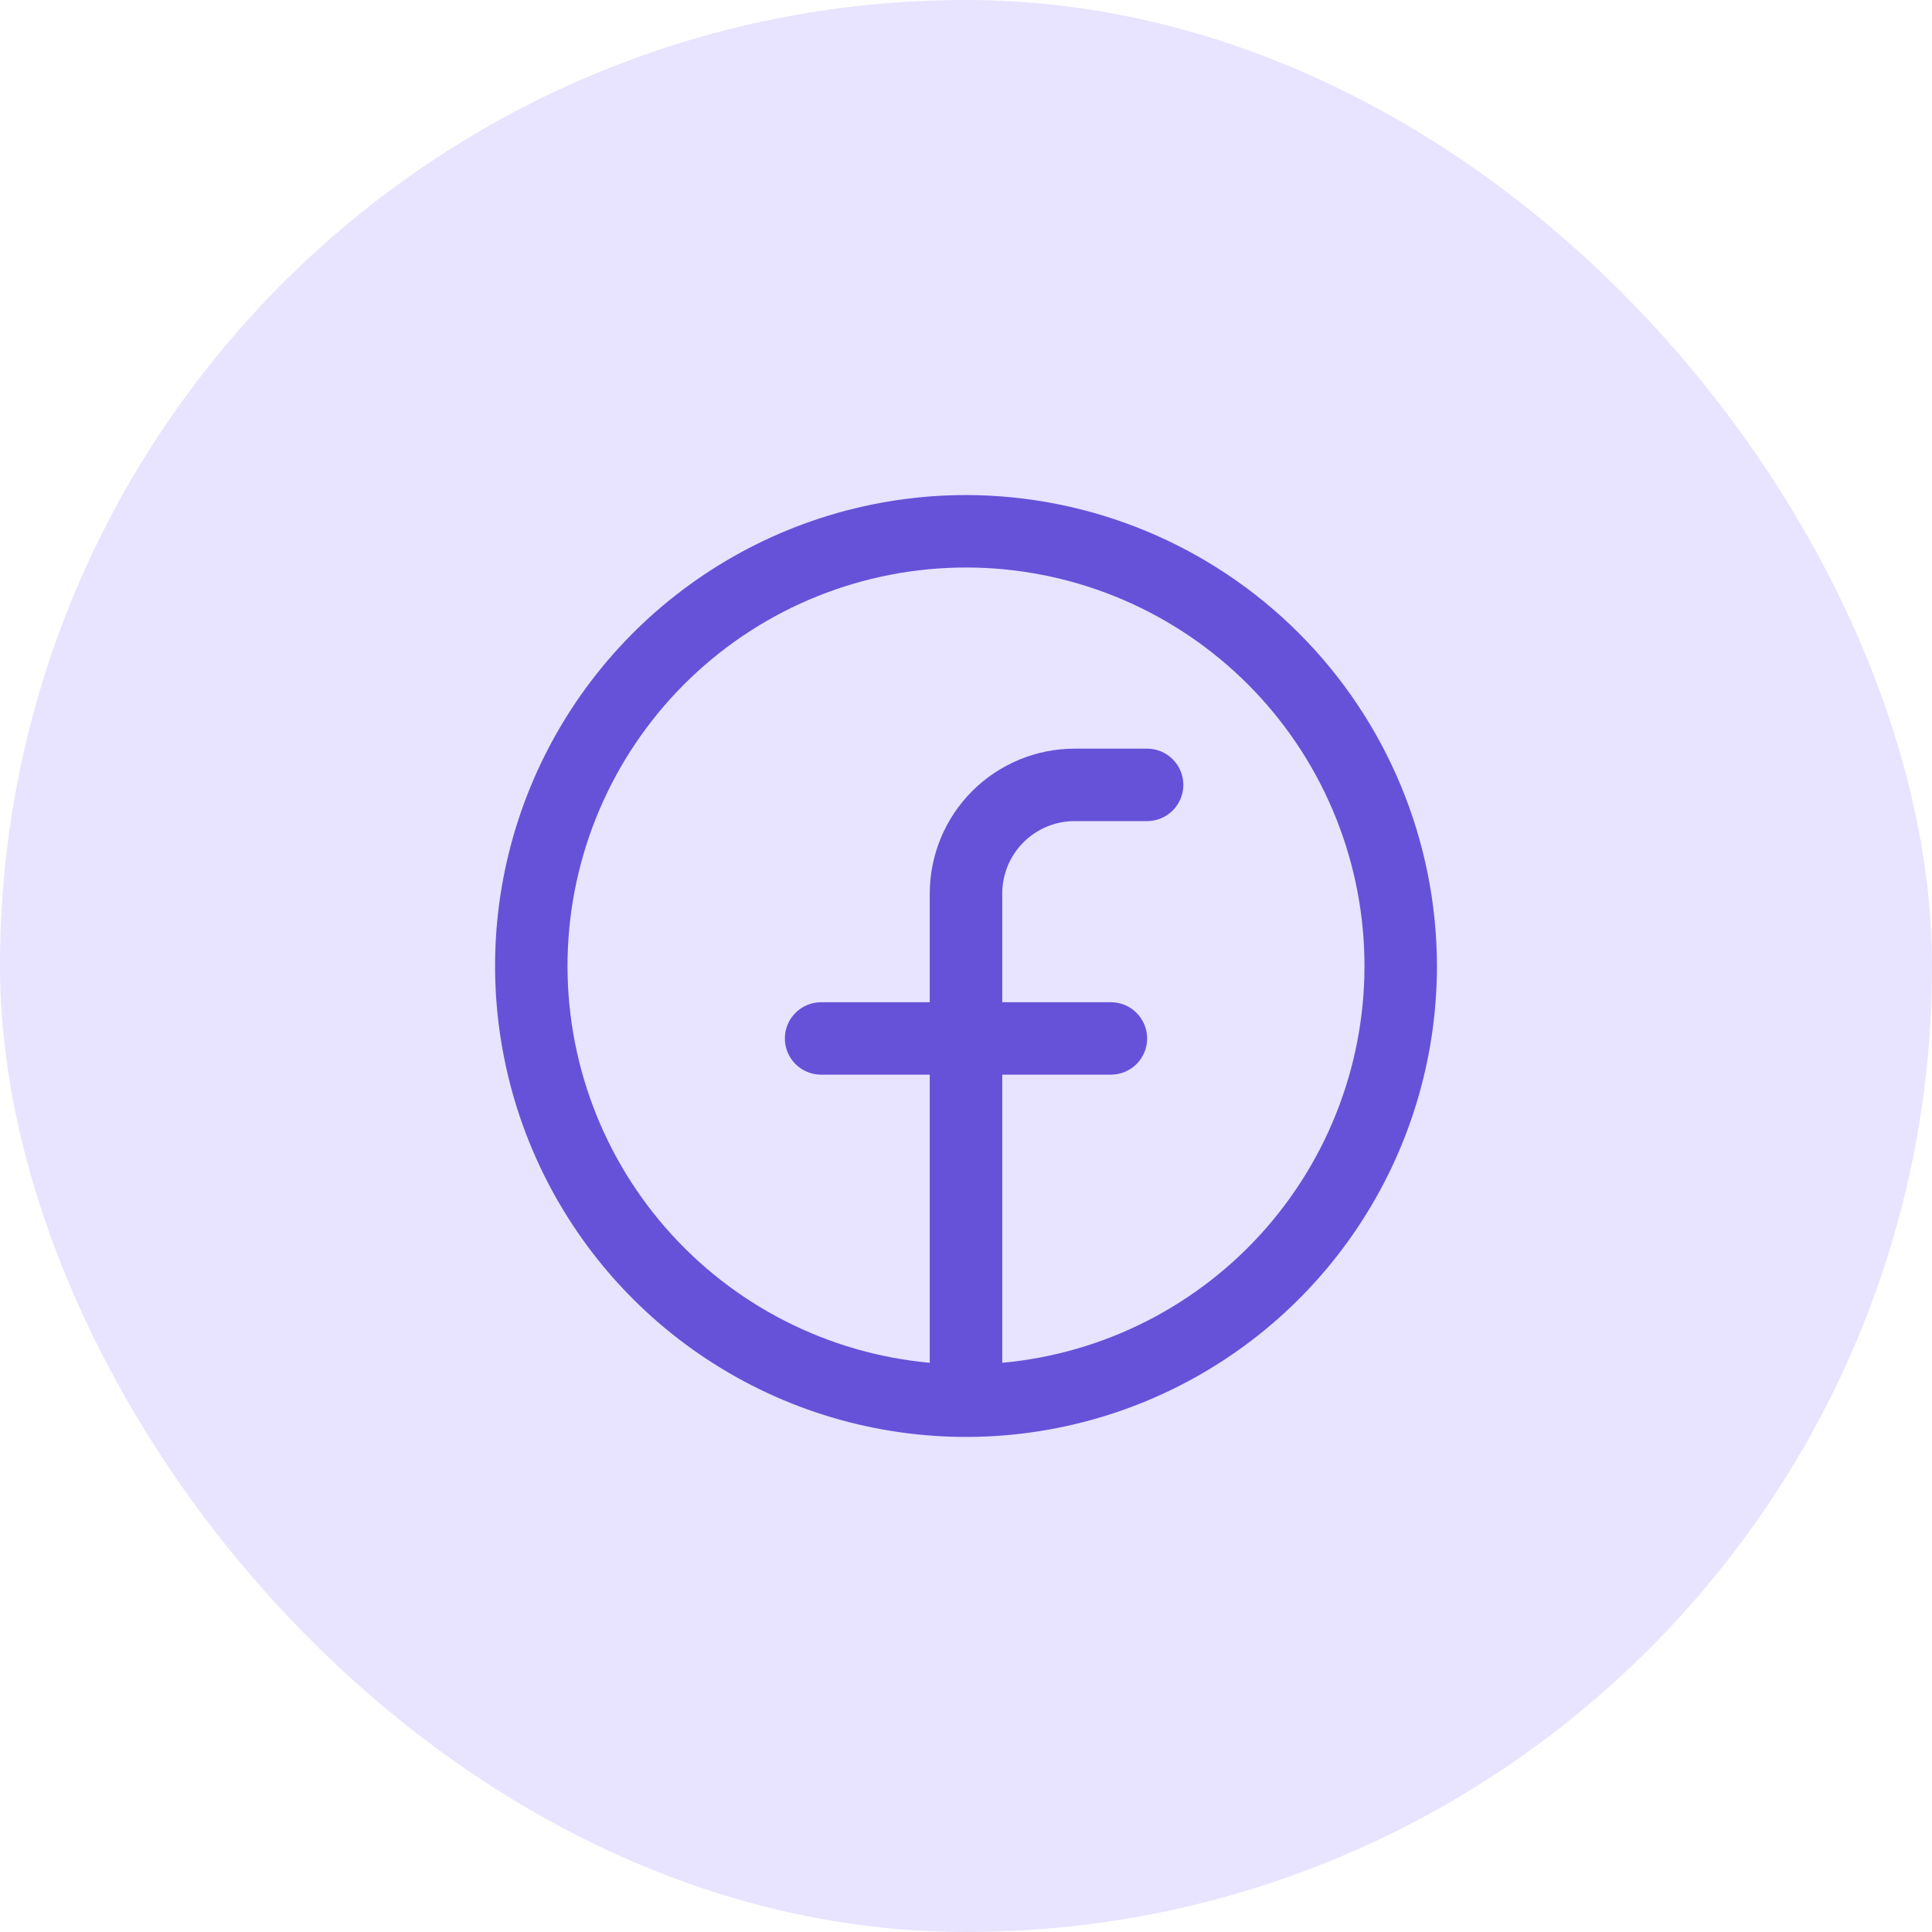
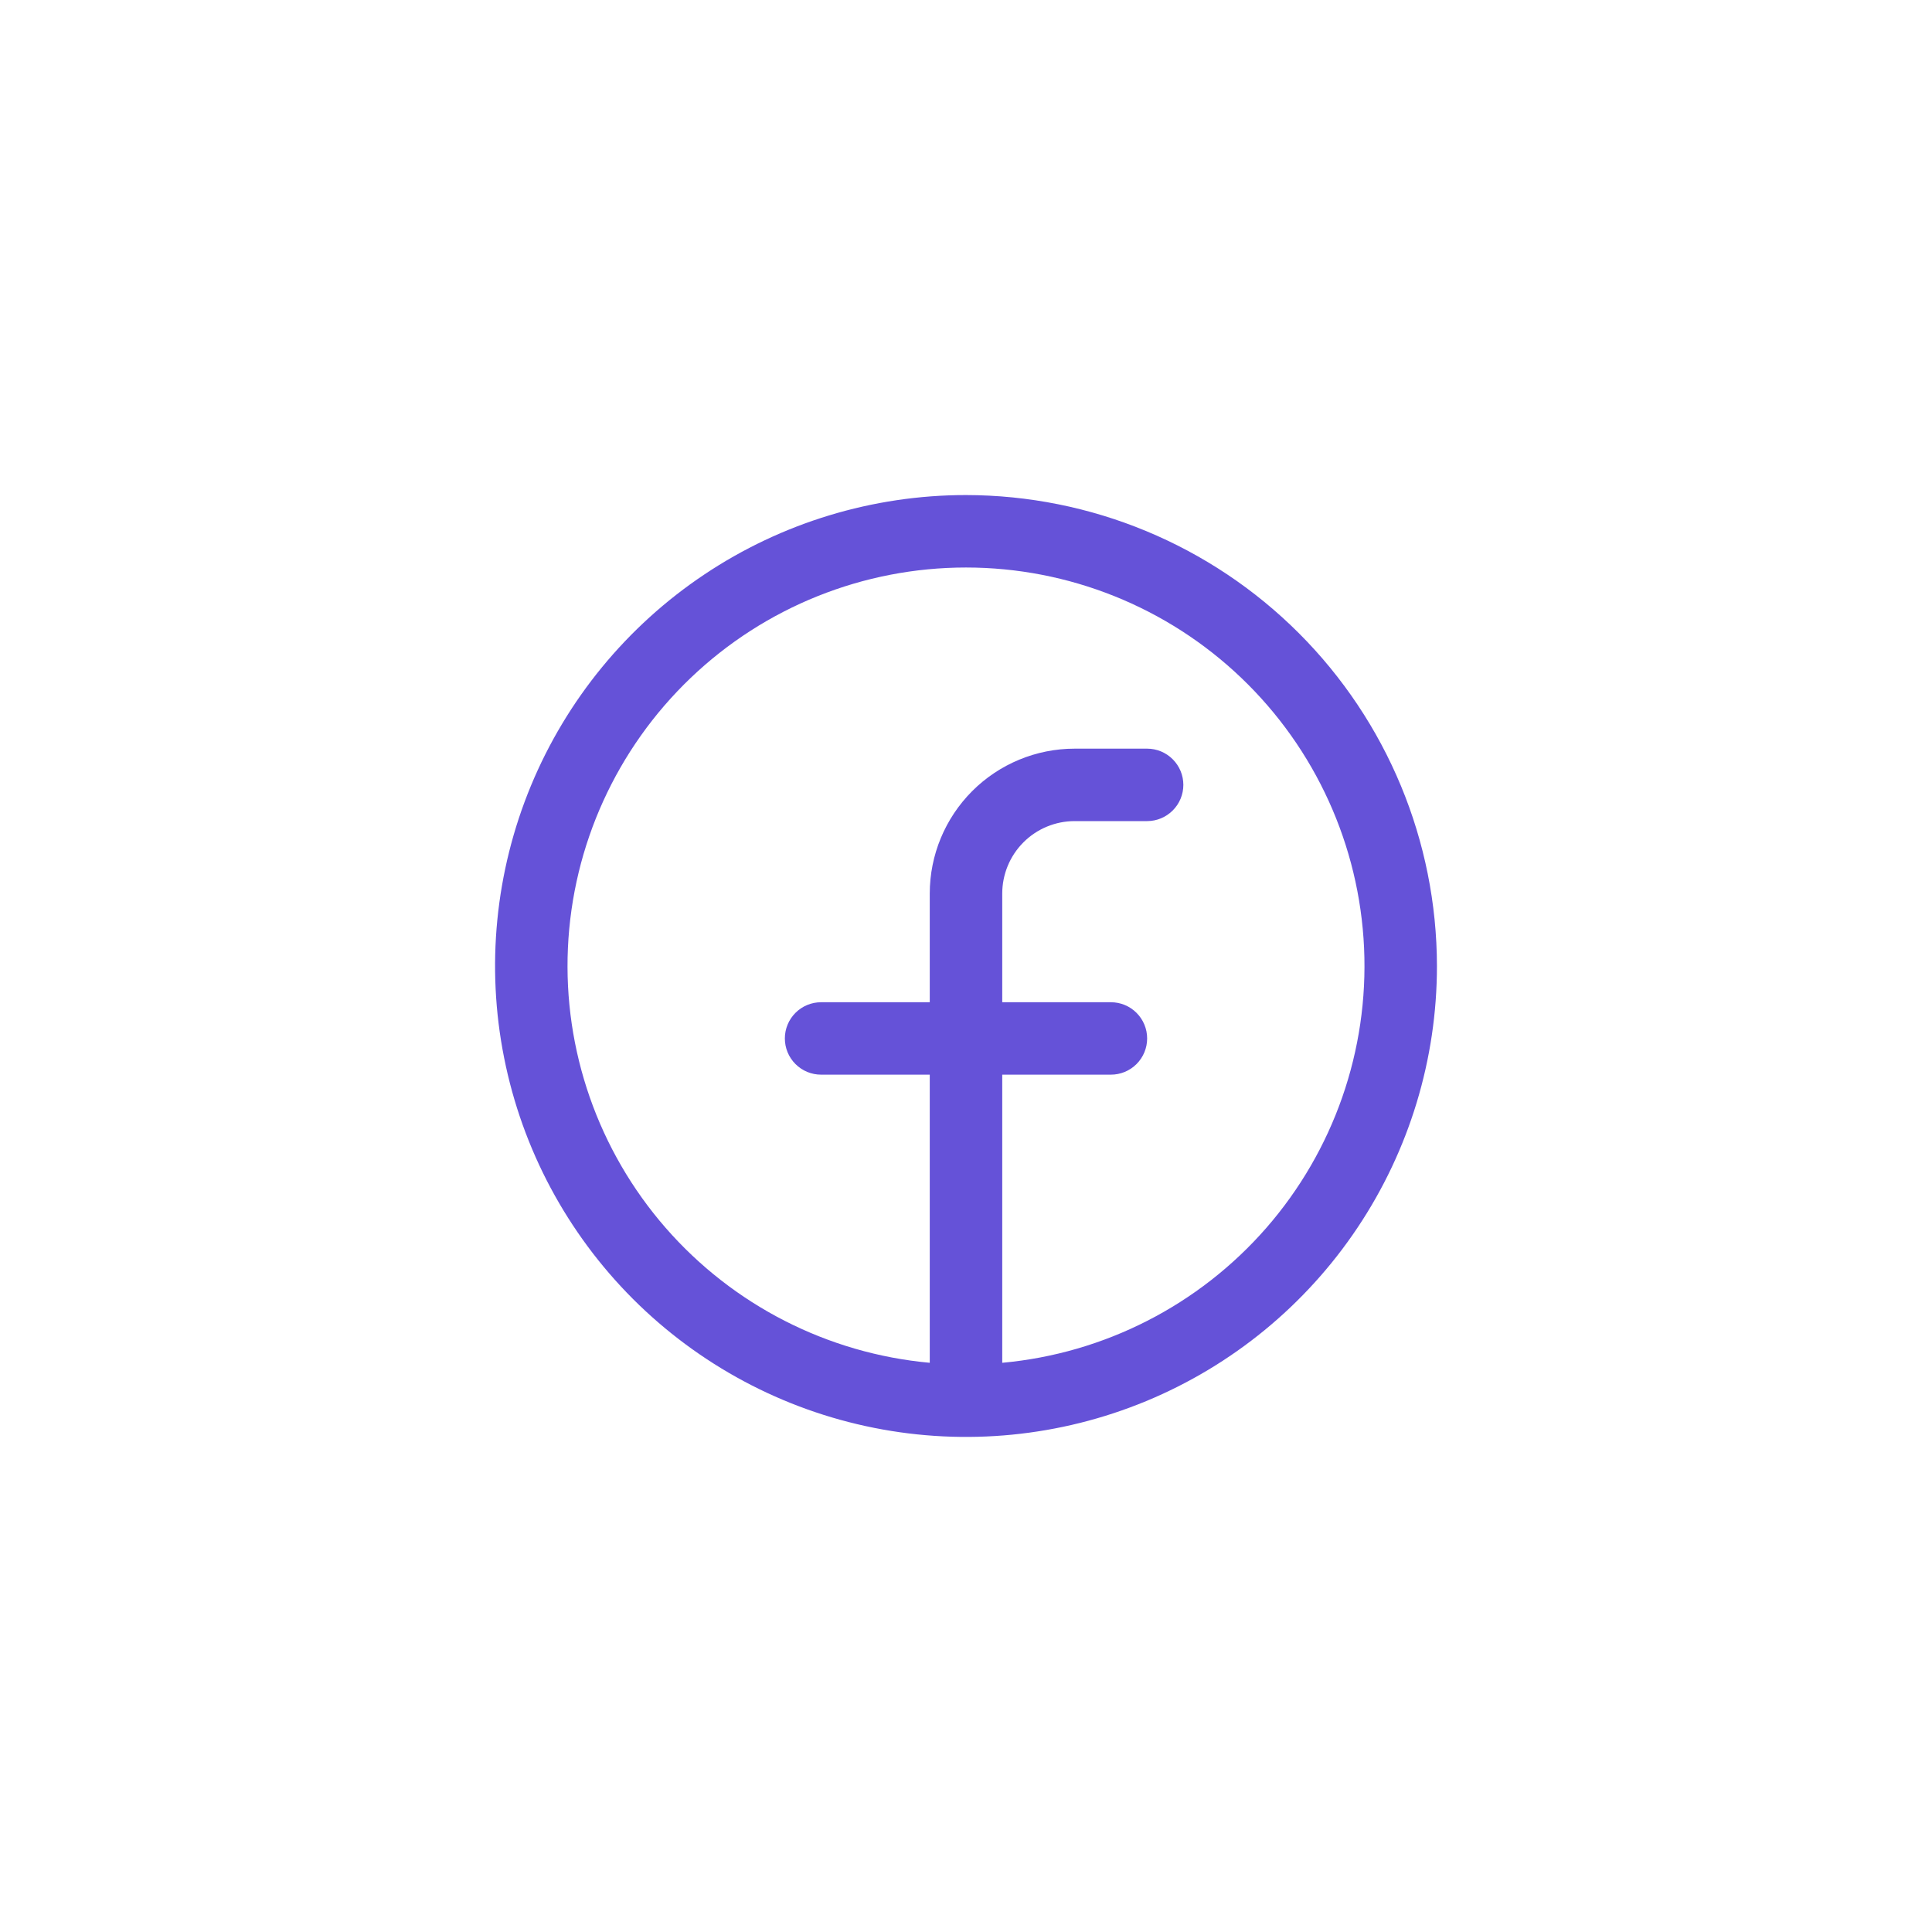
<svg xmlns="http://www.w3.org/2000/svg" width="50" height="50" viewBox="0 0 50 50" fill="none">
-   <rect width="50" height="50" rx="25" fill="#E8E3FF" />
  <path d="M25 12.812C22.59 12.812 20.233 13.527 18.229 14.867C16.225 16.206 14.663 18.109 13.74 20.336C12.818 22.563 12.576 25.014 13.047 27.378C13.517 29.742 14.678 31.913 16.382 33.618C18.087 35.322 20.258 36.483 22.622 36.953C24.986 37.424 27.437 37.182 29.664 36.26C31.891 35.337 33.794 33.775 35.133 31.771C36.473 29.767 37.188 27.41 37.188 25C37.184 21.769 35.899 18.671 33.614 16.386C31.329 14.101 28.231 12.816 25 12.812ZM25.938 35.269V27.812H28.75C28.999 27.812 29.237 27.714 29.413 27.538C29.589 27.362 29.688 27.124 29.688 26.875C29.688 26.626 29.589 26.388 29.413 26.212C29.237 26.036 28.999 25.938 28.75 25.938H25.938V23.125C25.938 22.628 26.135 22.151 26.487 21.799C26.838 21.448 27.315 21.25 27.812 21.25H29.688C29.936 21.25 30.175 21.151 30.35 20.975C30.526 20.8 30.625 20.561 30.625 20.312C30.625 20.064 30.526 19.825 30.35 19.65C30.175 19.474 29.936 19.375 29.688 19.375H27.812C26.818 19.375 25.864 19.77 25.161 20.473C24.458 21.177 24.062 22.13 24.062 23.125V25.938H21.25C21.001 25.938 20.763 26.036 20.587 26.212C20.411 26.388 20.312 26.626 20.312 26.875C20.312 27.124 20.411 27.362 20.587 27.538C20.763 27.714 21.001 27.812 21.25 27.812H24.062V35.269C21.42 35.028 18.972 33.777 17.227 31.777C15.483 29.777 14.577 27.181 14.698 24.53C14.819 21.879 15.957 19.377 17.876 17.543C19.794 15.71 22.346 14.687 25 14.687C27.654 14.687 30.206 15.71 32.124 17.543C34.043 19.377 35.181 21.879 35.302 24.53C35.423 27.181 34.517 29.777 32.773 31.777C31.028 33.777 28.58 35.028 25.938 35.269Z" fill="#6552D8" />
</svg>